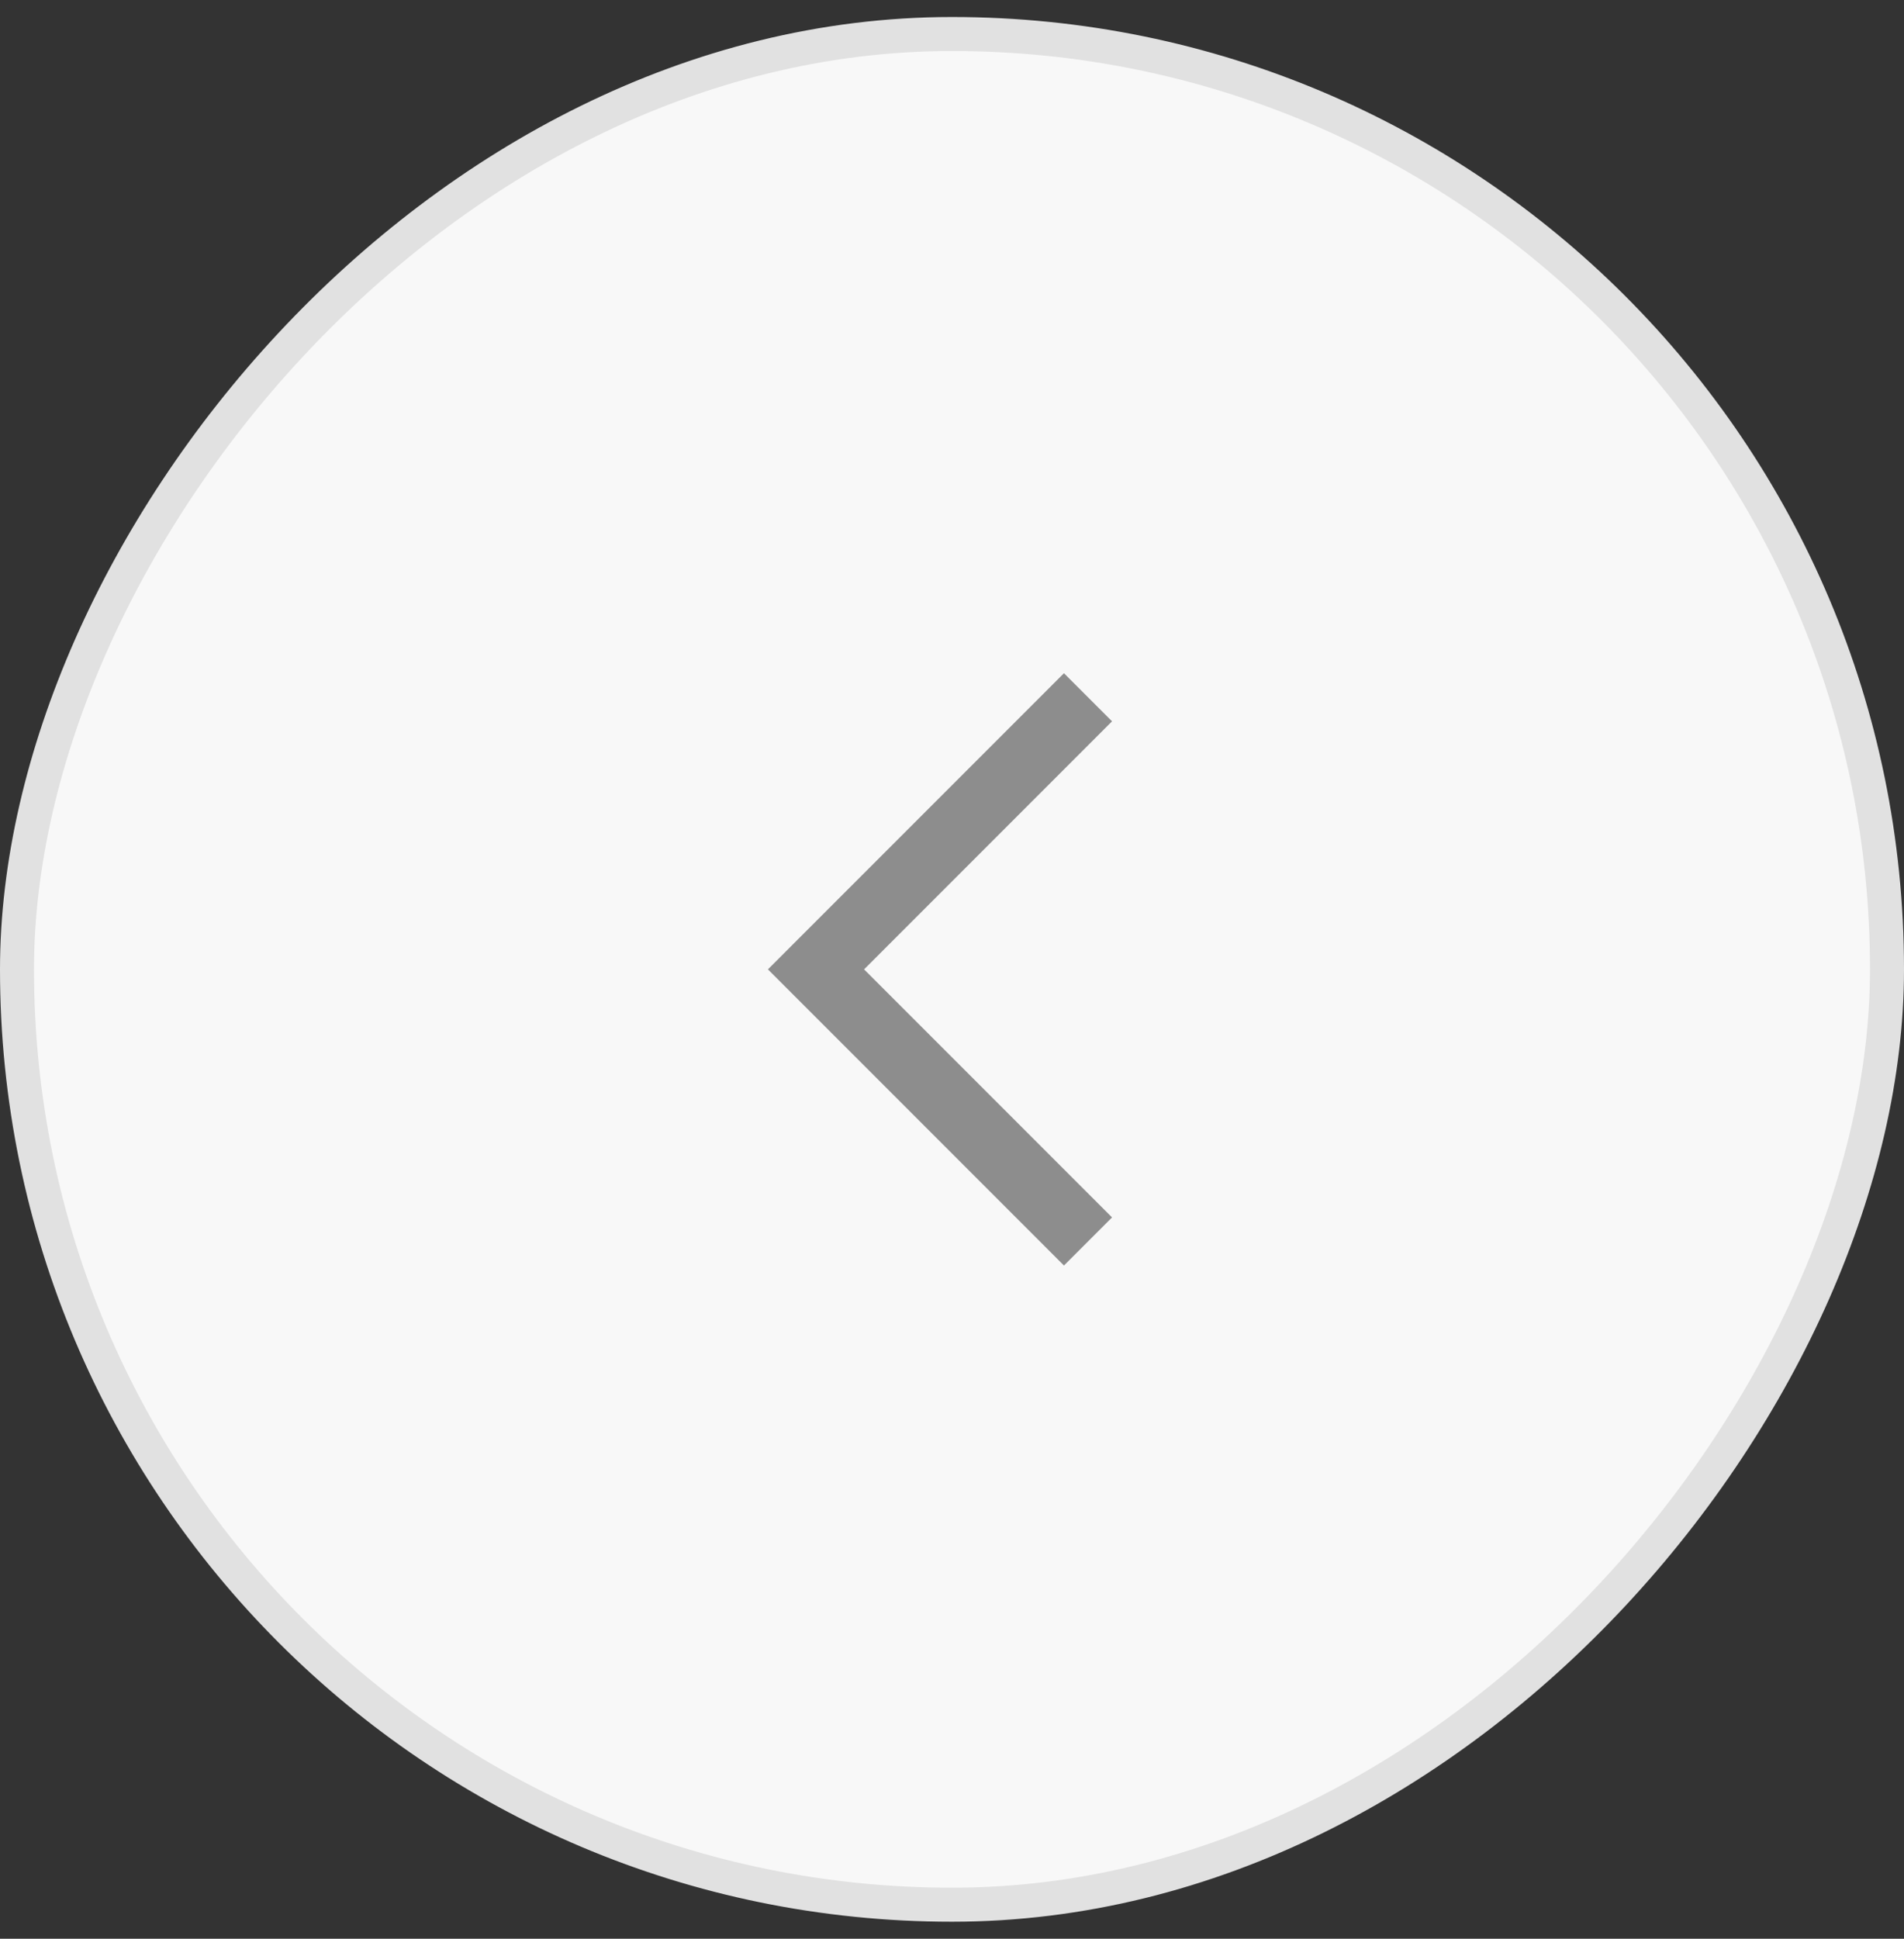
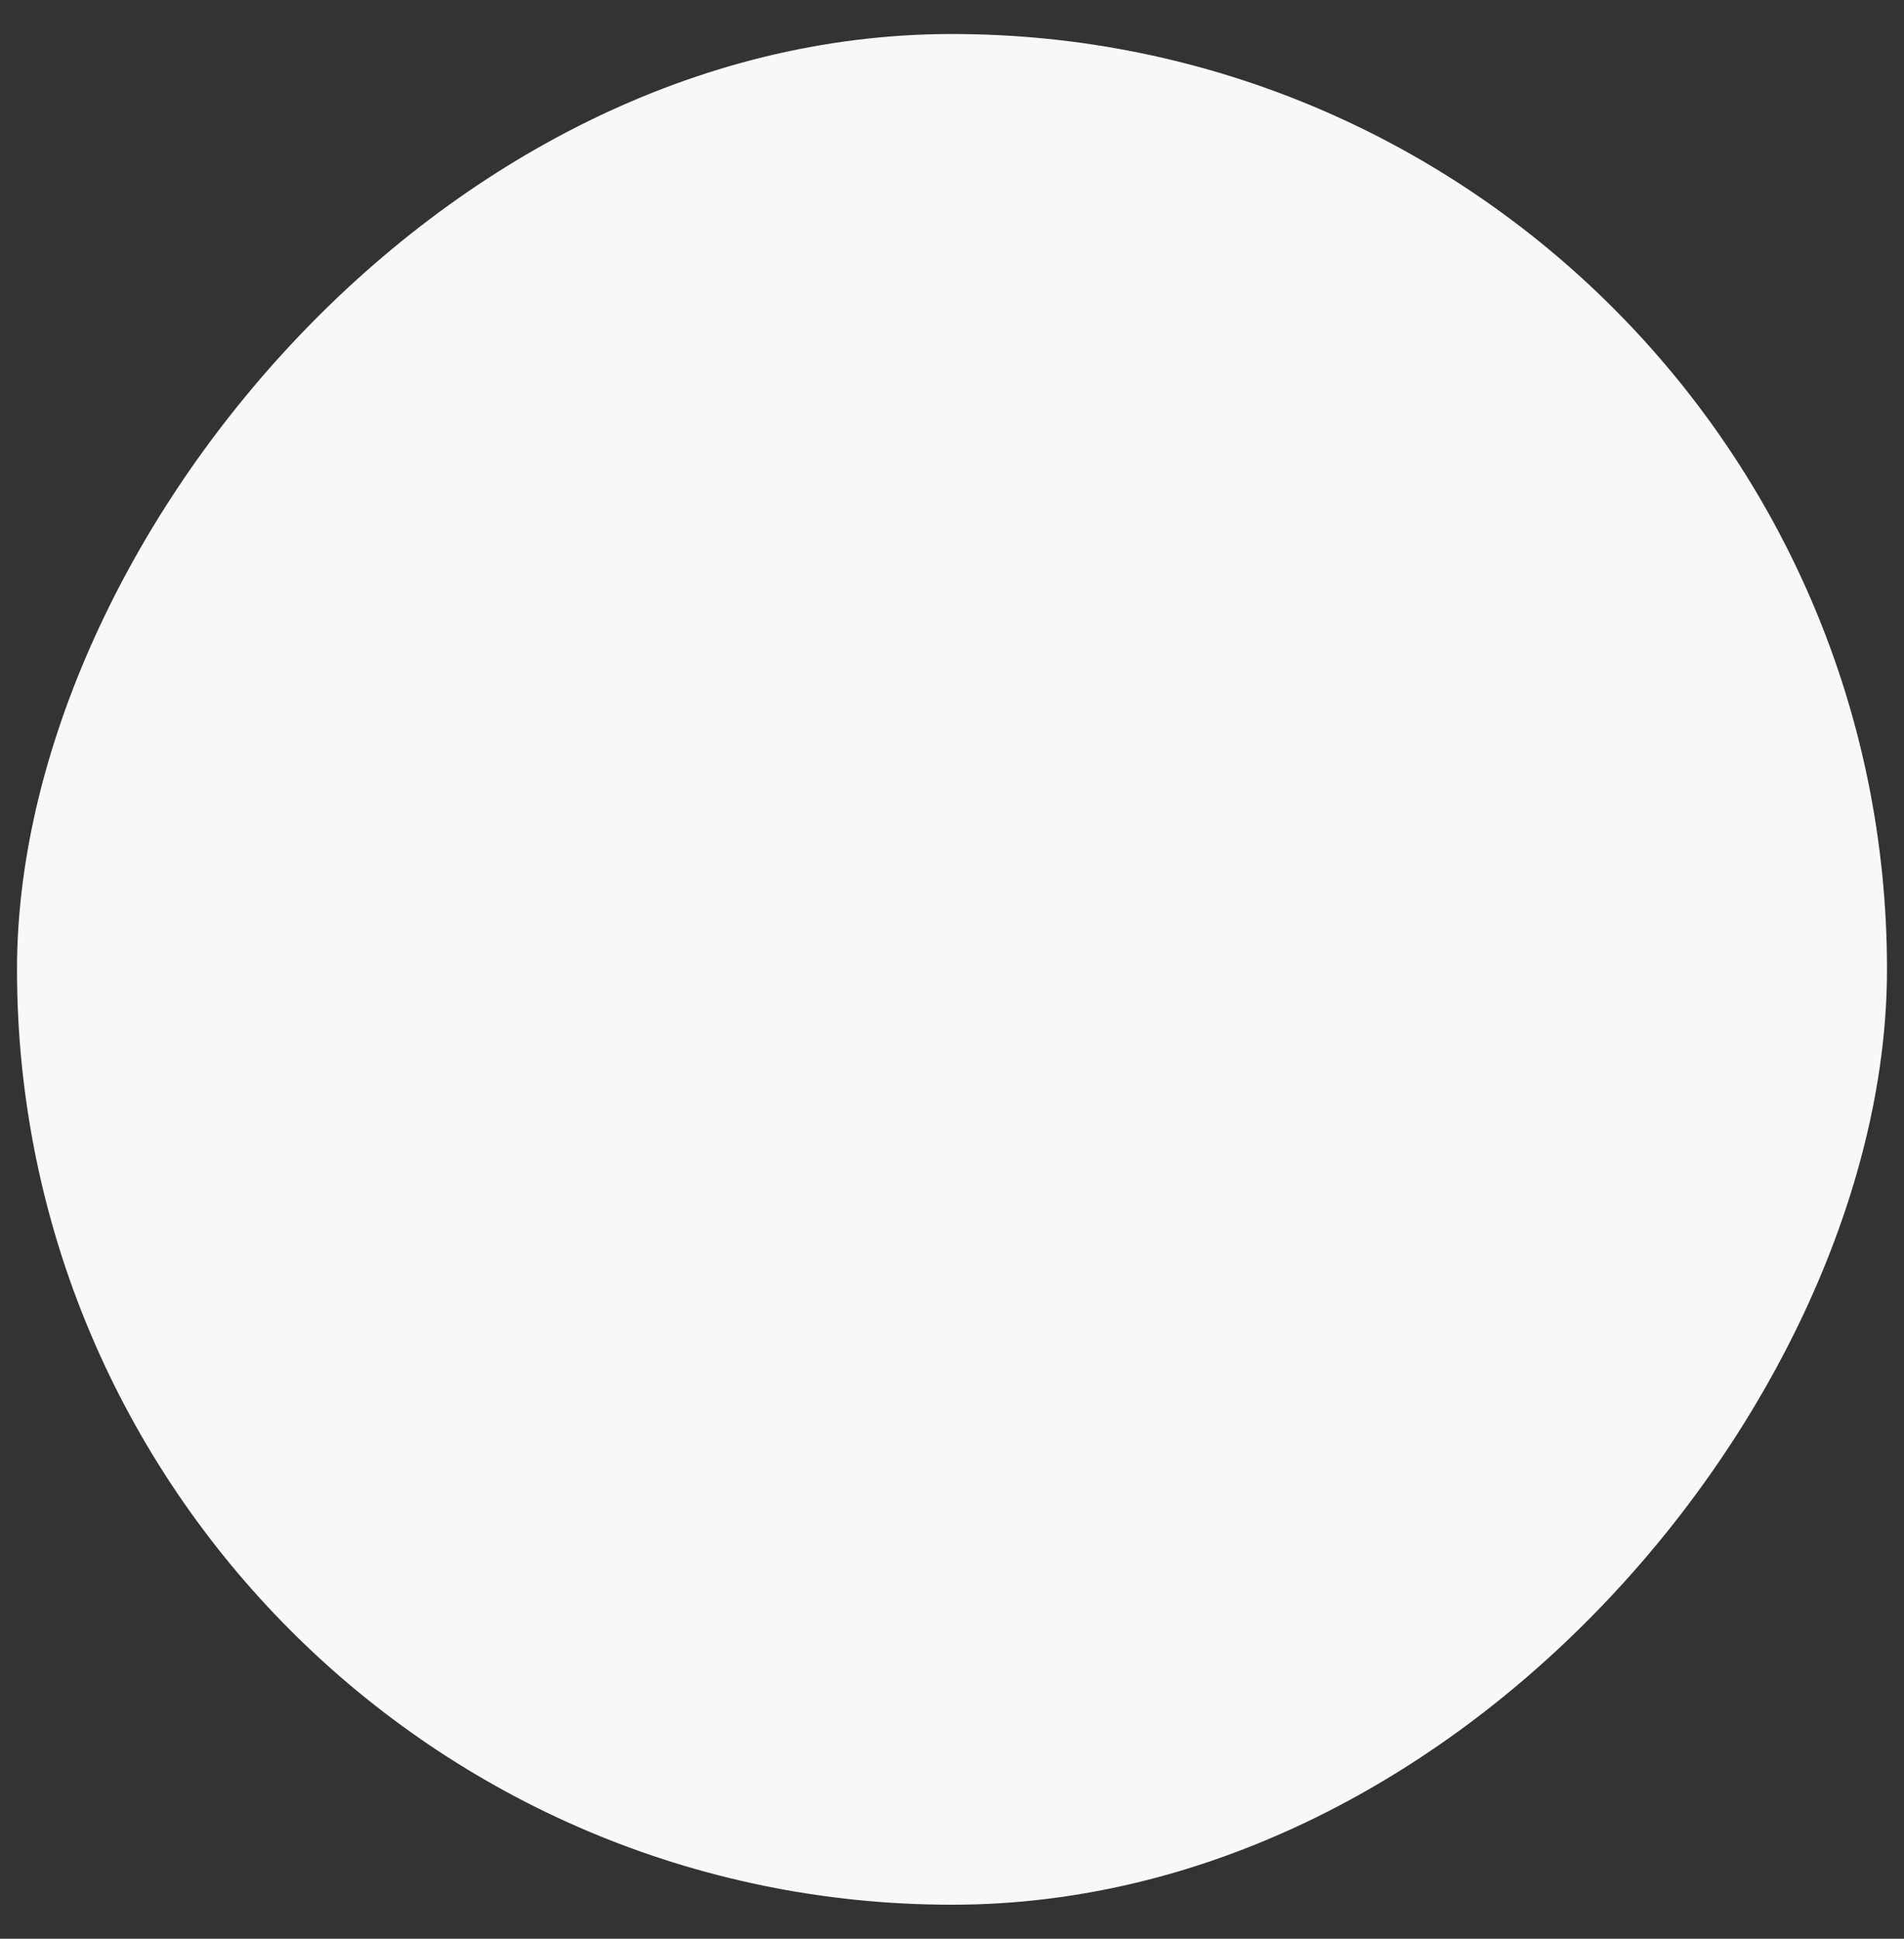
<svg xmlns="http://www.w3.org/2000/svg" width="56" height="57" viewBox="0 0 56 57" fill="none">
  <rect x="0" y="0" width="56" height="57" fill="#333333" stroke="none" />
  <rect x="-0.5" y="0.5" width="55" height="55" rx="27.5" transform="matrix(-1 0 0 1 55 0.5)" fill="#F8F8F8" />
-   <path d="M32 20.5L24 28.5L32 36.5" stroke="#8D8D8D" stroke-width="2" />
-   <rect x="-0.5" y="0.5" width="55" height="55" rx="27.5" transform="matrix(-1 0 0 1 55 0.5)" stroke="#E1E1E1" />
</svg>